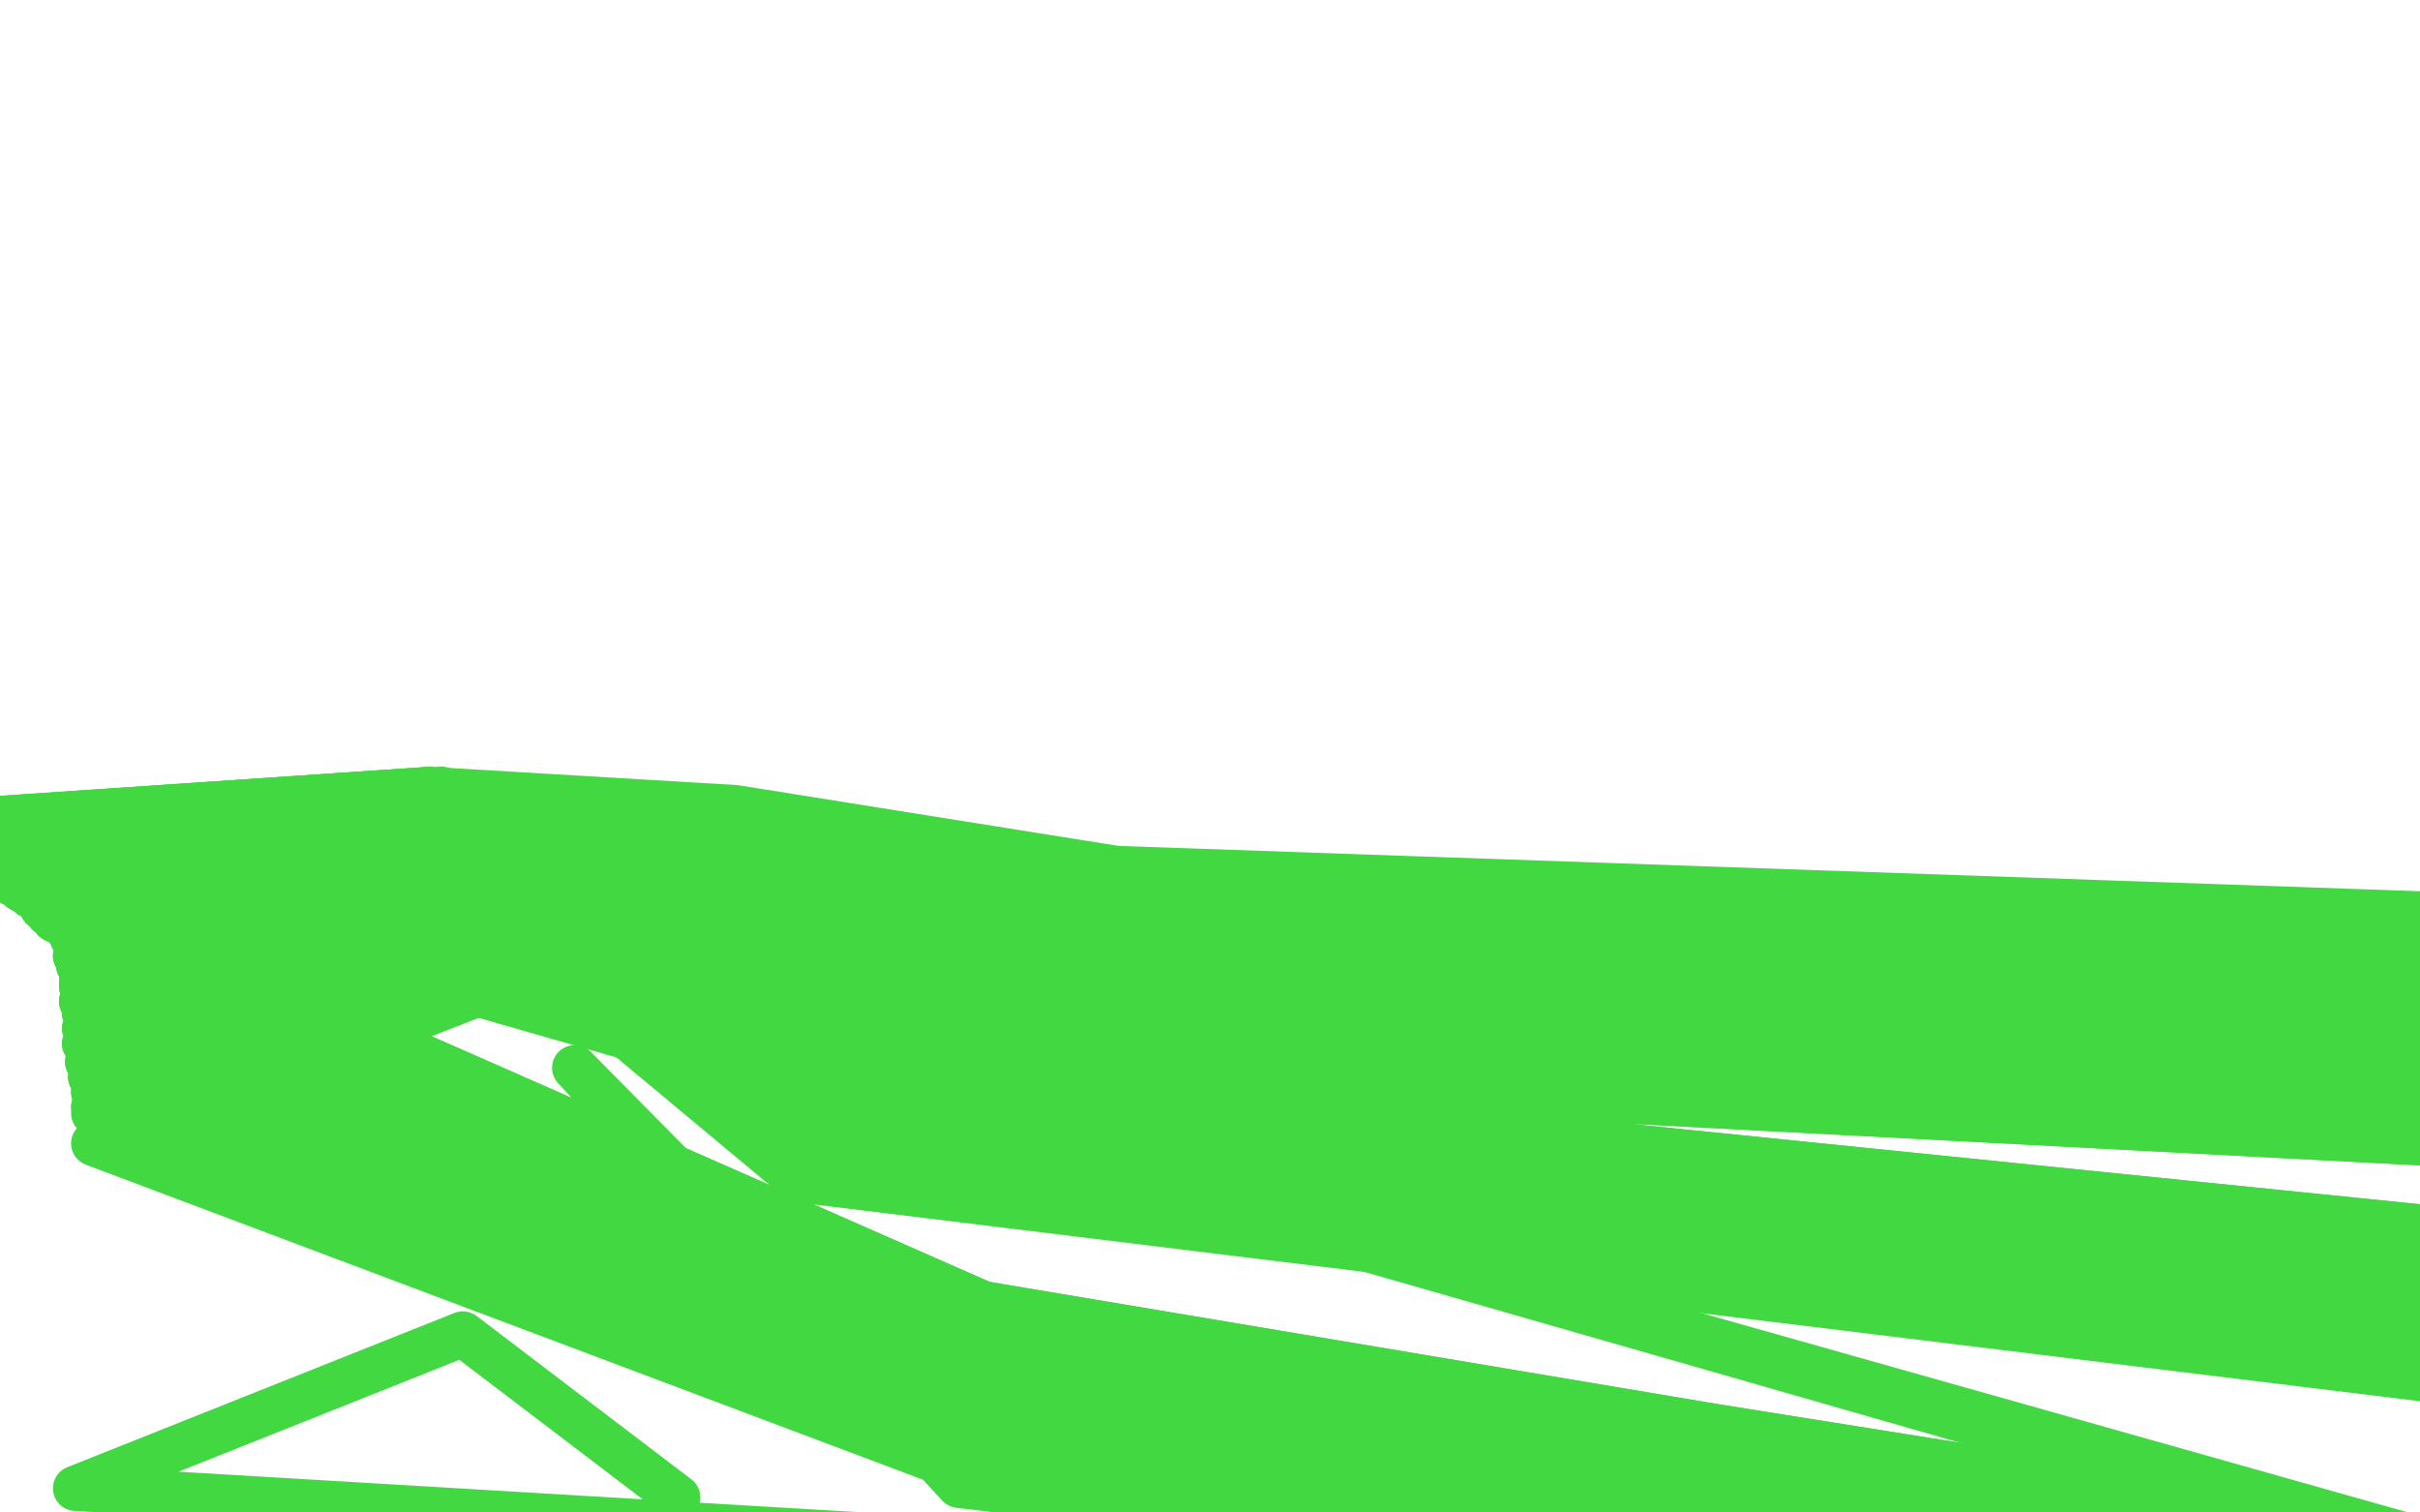
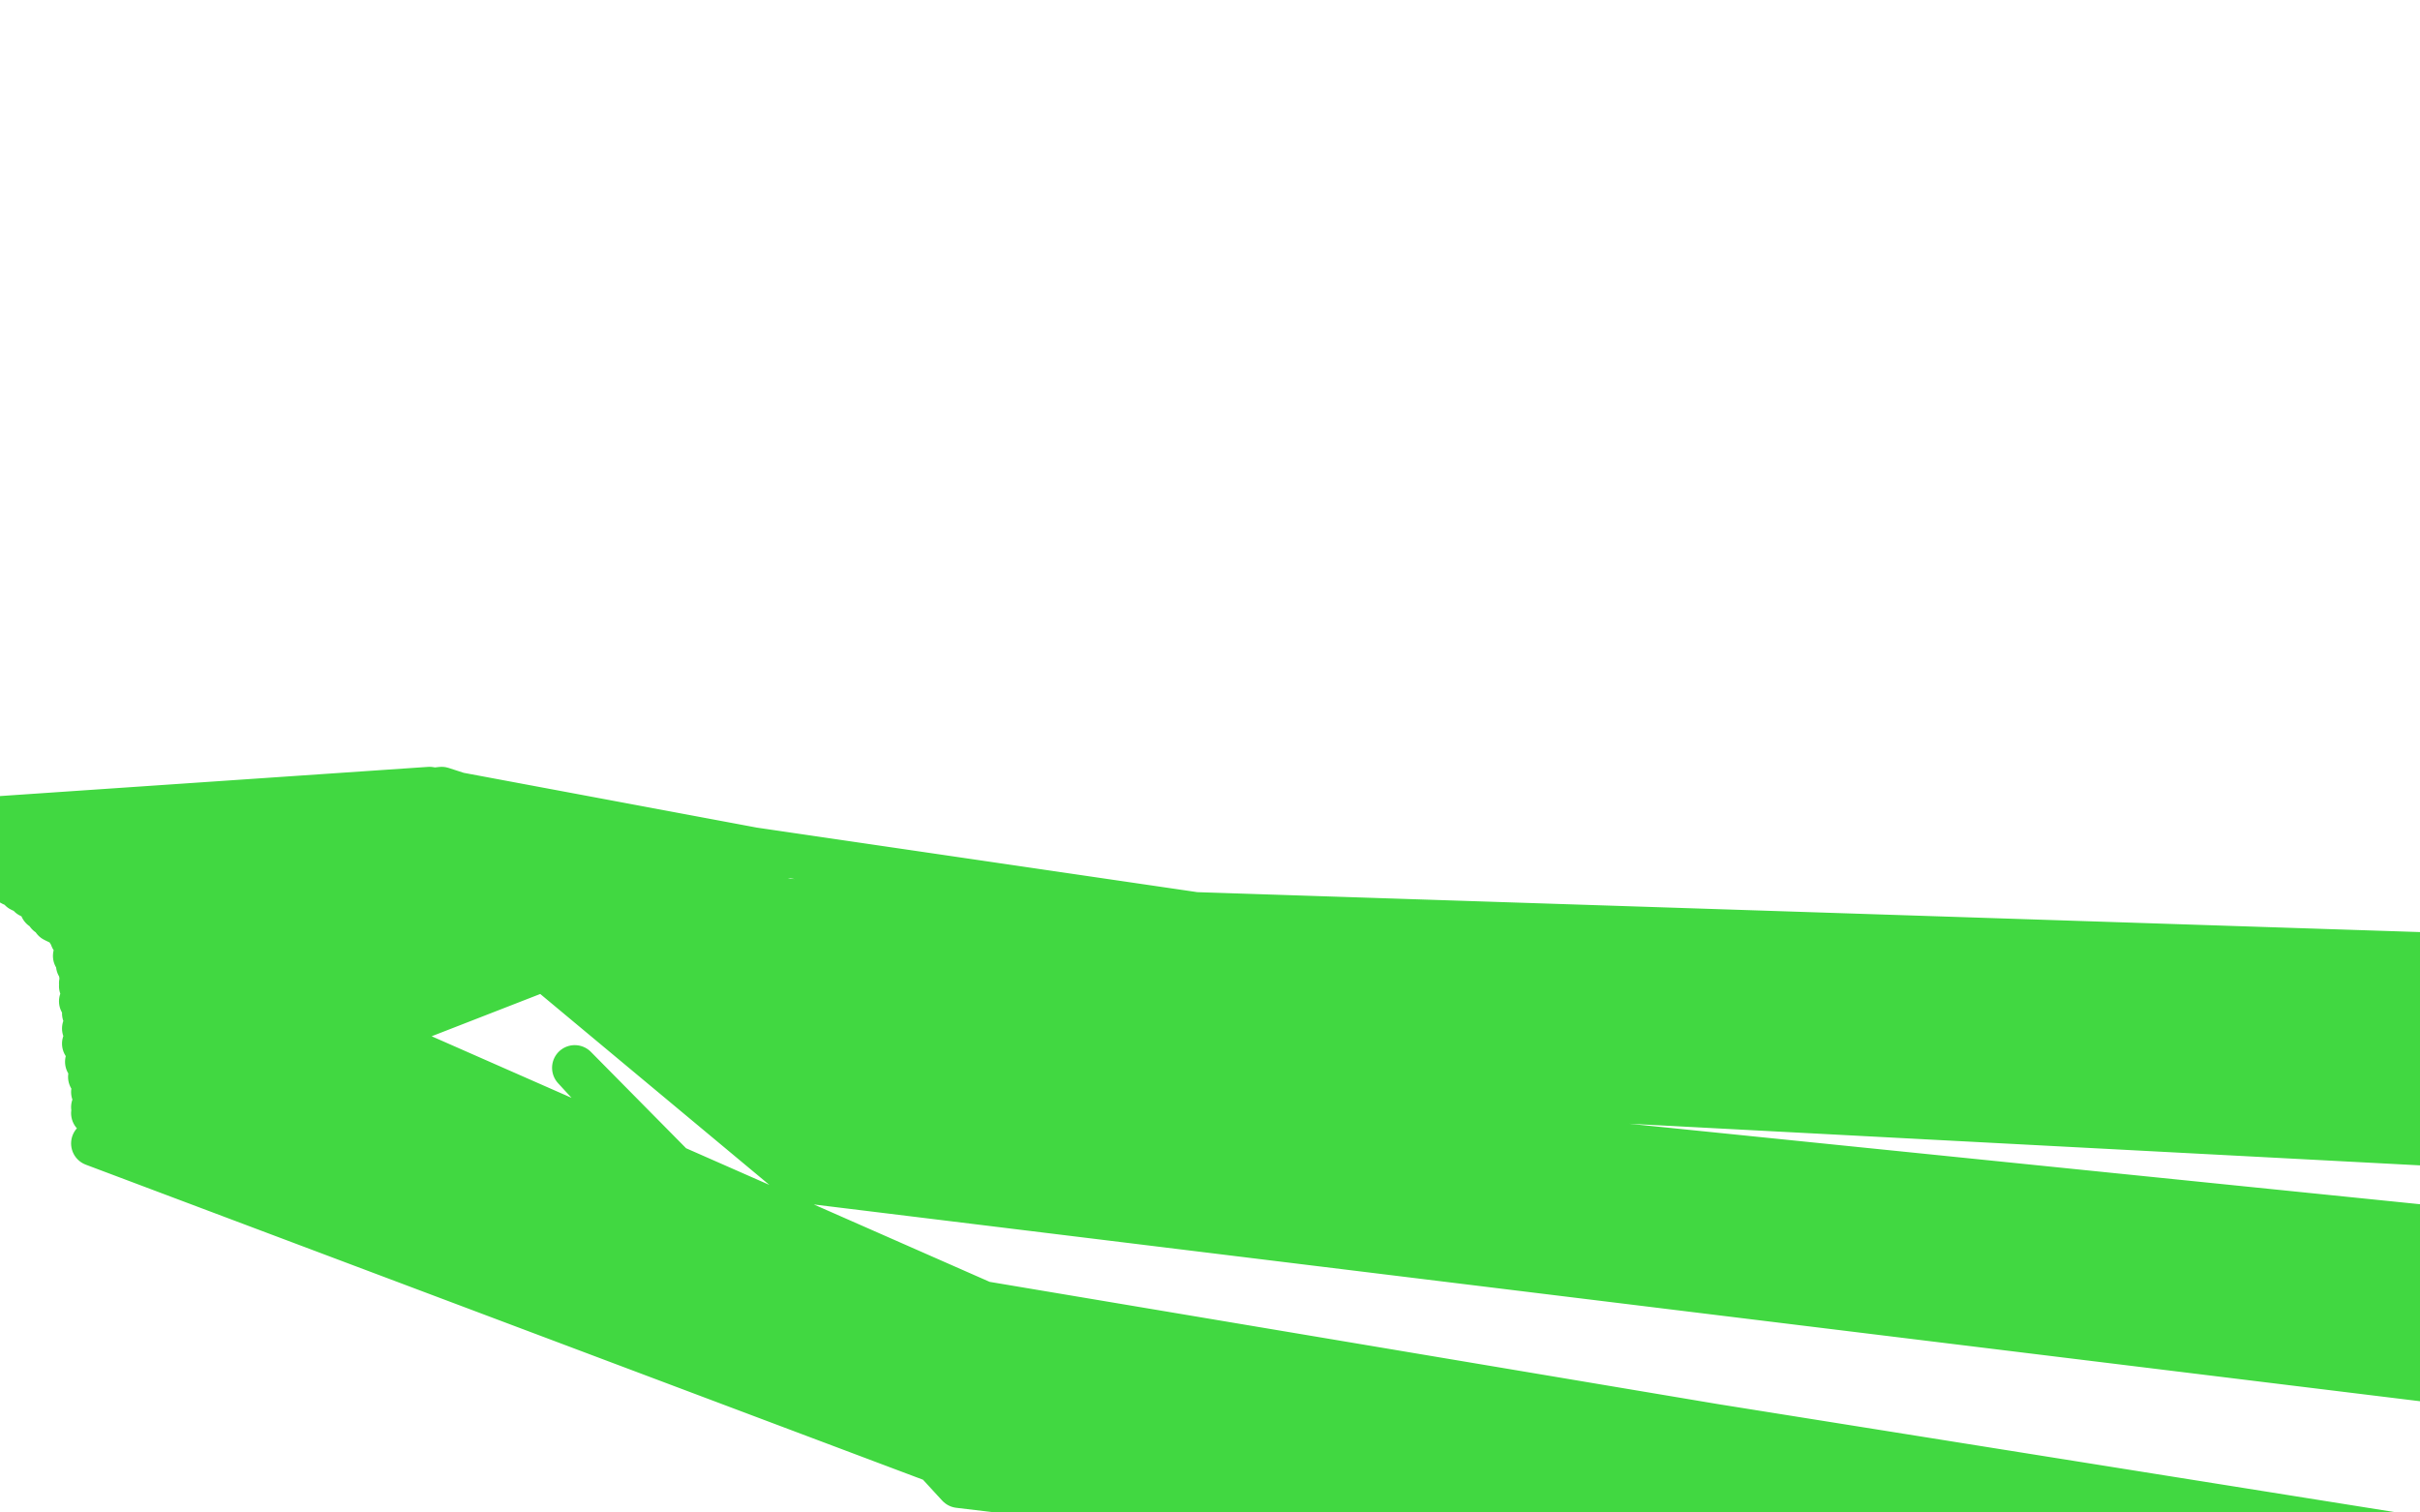
<svg xmlns="http://www.w3.org/2000/svg" width="800" height="500" version="1.1" style="stroke-antialiasing: false">
  <desc>This SVG has been created on https://colorillo.com/</desc>
  <rect x="0" y="0" width="800" height="500" style="fill: rgb(255,255,255); stroke-width:0" />
-   <polyline points="969,387 968,385 968,385 889,540 889,540 1112,319 1112,319 -36,273 -36,273 142,261 142,261 243,267 243,267 965,383 965,383 889,539 889,539 1112,313 1112,313 -36,273 -36,273 142,261 142,261 243,267 243,267 964,382 964,382 888,538 888,538 -36,273 -36,273 142,261 142,261 243,268 243,268 963,381 963,381 888,536 888,536 -36,273 -36,273 142,261 142,261 244,270 244,270 962,381 889,534 -36,273 142,261 245,273" style="fill: none; stroke: #41d841; stroke-width: 15; stroke-linejoin: round; stroke-linecap: round; stroke-antialiasing: false; stroke-antialias: 0; opacity: 1.0" />
-   <polyline points="961,381 959,381 959,381 891,526 891,526 325,431 325,431 -34,273 -34,273 142,261 142,261 249,281 249,281 952,384 952,384 889,523 889,523 325,433 325,433 -17,279 -17,279 146,261 146,261 260,298 260,298 1087,325 1087,325 951,385 951,385 889,523 889,523 325,435 325,435 -11,283 -11,283 148,262 148,262 262,302 262,302 1081,331 1081,331 950,387 950,387 889,523 889,523 325,437 325,437 -5,287 -5,287 150,263 150,263 264,307 264,307 1075,336 1075,336 949,389 949,389 889,523 889,523 325,439 325,439 0,290 0,290 152,264 152,264 267,312 267,312 1071,341 1071,341 948,391 948,391 889,523 889,523 325,441 325,441 4,292 4,292 153,265 153,265 268,316 268,316 1067,346 1067,346 948,392 948,392 889,524 889,524 325,443 325,443 7,294 7,294 154,266 154,266 270,320 270,320 1063,350 1063,350 948,392 948,392 889,524 889,524 325,443 325,443 9,294 9,294 155,266 155,266 271,321 271,321 1062,351 1062,351 948,394 889,525 325,445 10,296 155,266 271,323 1060,353 948,398 889,525 325,449 14,300 157,266 273,329 1055,359 948,400 889,526 325,451 16,302 158,267 273,332 1053,362 947,402 889,526 325,453 18,304 159,267 273,335 1050,365 947,402 889,526 325,453 19,304 160,267 273,336 1049,366 946,406 888,526 325,456 23,308 161,268 273,340 1044,371 945,408 887,526 325,457 24,310 162,269 273,342 1041,374 944,410 886,526 325,458 25,312 163,270 273,344 1039,377 944,413 885,526 325,459 25,316 164,271 273,346 1036,381 944,415 884,526 325,460 26,319 165,272 273,348 1034,386 946,417 883,526 325,461 27,322 166,273 273,350 1033,390 949,420 882,527 325,462 27,325 167,273 273,352 951,421 882,527 325,462 27,326 168,273 273,352 954,427 881,530 325,464 27,331 169,278 273,355 958,431 881,532 325,466 28,335 170,281 273,357 960,434 880,534 325,468 28,340 171,284 273,360 962,438 880,536 324,469 28,345 173,288 272,363 963,442 880,539 324,470 29,351 175,292 271,366 964,448 879,542 323,472 30,356 176,297 270,370 965,454 878,546 322,474 31,361 177,302 268,374 965,460 876,550 321,477 31,366 178,307 267,379" style="fill: none; stroke: #41d841; stroke-width: 15; stroke-linejoin: round; stroke-linecap: round; stroke-antialiasing: false; stroke-antialias: 0; opacity: 1.0" />
  <polyline points="961,381 959,381 959,381 891,526 891,526 325,431 325,431 -34,273 -34,273 142,261 142,261 249,281 249,281 952,384 952,384 889,523 889,523 325,433 325,433 -17,279 -17,279 146,261 146,261 260,298 260,298 1087,325 1087,325 951,385 951,385 889,523 889,523 325,435 325,435 -11,283 -11,283 148,262 148,262 262,302 262,302 1081,331 1081,331 950,387 950,387 889,523 889,523 325,437 325,437 -5,287 -5,287 150,263 150,263 264,307 264,307 1075,336 1075,336 949,389 949,389 889,523 889,523 325,439 325,439 0,290 0,290 152,264 152,264 267,312 267,312 1071,341 1071,341 948,391 948,391 889,523 889,523 325,441 325,441 4,292 4,292 153,265 153,265 268,316 268,316 1067,346 1067,346 948,392 948,392 889,524 889,524 325,443 325,443 7,294 7,294 154,266 154,266 270,320 270,320 1063,350 1063,350 948,392 948,392 889,524 889,524 325,443 325,443 9,294 9,294 155,266 155,266 271,321 271,321 1062,351 948,394 889,525 325,445 10,296 155,266 271,323 1060,353 948,398 889,525 325,449 14,300 157,266 273,329 1055,359 948,400 889,526 325,451 16,302 158,267 273,332 1053,362 947,402 889,526 325,453 18,304 159,267 273,335 1050,365 947,402 889,526 325,453 19,304 160,267 273,336 1049,366 946,406 888,526 325,456 23,308 161,268 273,340 1044,371 945,408 887,526 325,457 24,310 162,269 273,342 1041,374 944,410 886,526 325,458 25,312 163,270 273,344 1039,377 944,413 885,526 325,459 25,316 164,271 273,346 1036,381 944,415 884,526 325,460 26,319 165,272 273,348 1034,386 946,417 883,526 325,461 27,322 166,273 273,350 1033,390 949,420 882,527 325,462 27,325 167,273 273,352 951,421 882,527 325,462 27,326 168,273 273,352 954,427 881,530 325,464 27,331 169,278 273,355 958,431 881,532 325,466 28,335 170,281 273,357 960,434 880,534 325,468 28,340 171,284 273,360 962,438 880,536 324,469 28,345 173,288 272,363 963,442 880,539 324,470 29,351 175,292 271,366 964,448 879,542 323,472 30,356 176,297 270,370 965,454 878,546 322,474 31,361 177,302 268,374 965,460 876,550 321,477 31,366 178,307 267,379 965,462 876,551 321,478 31,368 179,309 267,381 965,470 874,558 318,486 31,378 180,320 264,390 966,476 879,558 317,491 190,353 271,435" style="fill: none; stroke: #41d841; stroke-width: 15; stroke-linejoin: round; stroke-linecap: round; stroke-antialiasing: false; stroke-antialias: 0; opacity: 1.0" />
-   <polyline points="866,604 868,609 868,609 286,584 286,584 966,548 966,548 25,492 25,492 153,441 153,441 224,495 224,495" style="fill: none; stroke: #41d841; stroke-width: 15; stroke-linejoin: round; stroke-linecap: round; stroke-antialiasing: false; stroke-antialias: 0; opacity: 1.0" />
</svg>